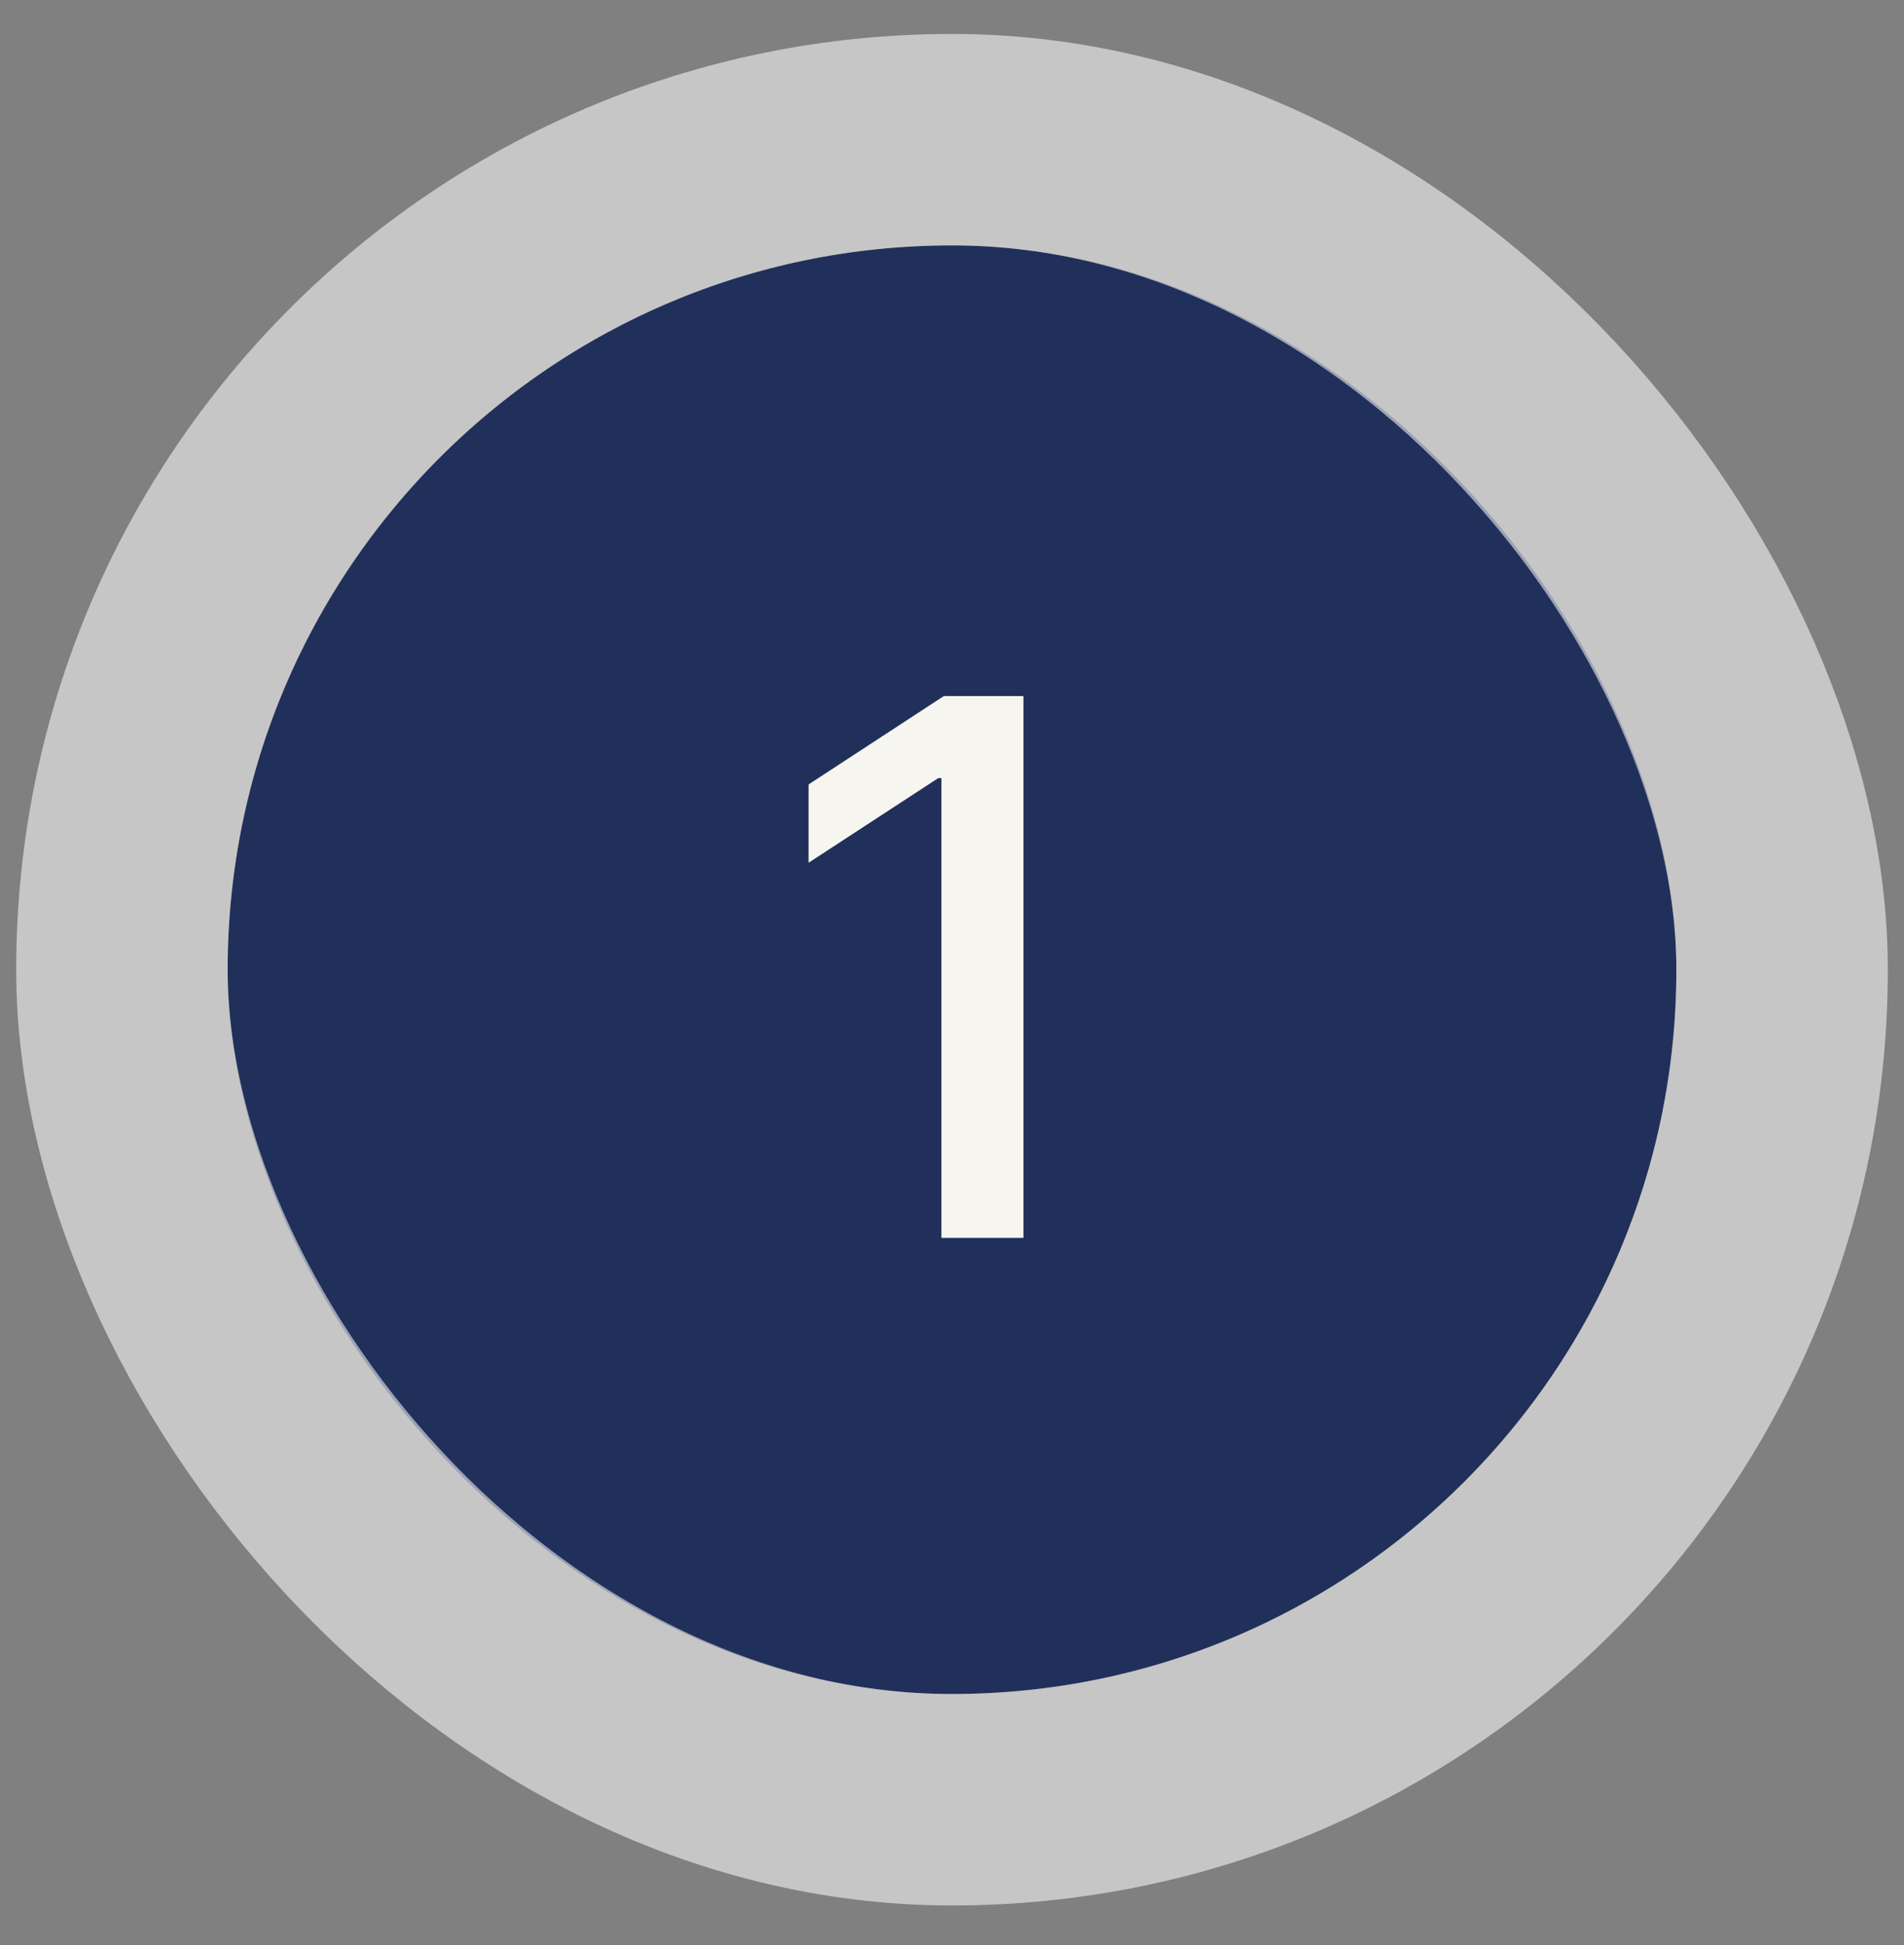
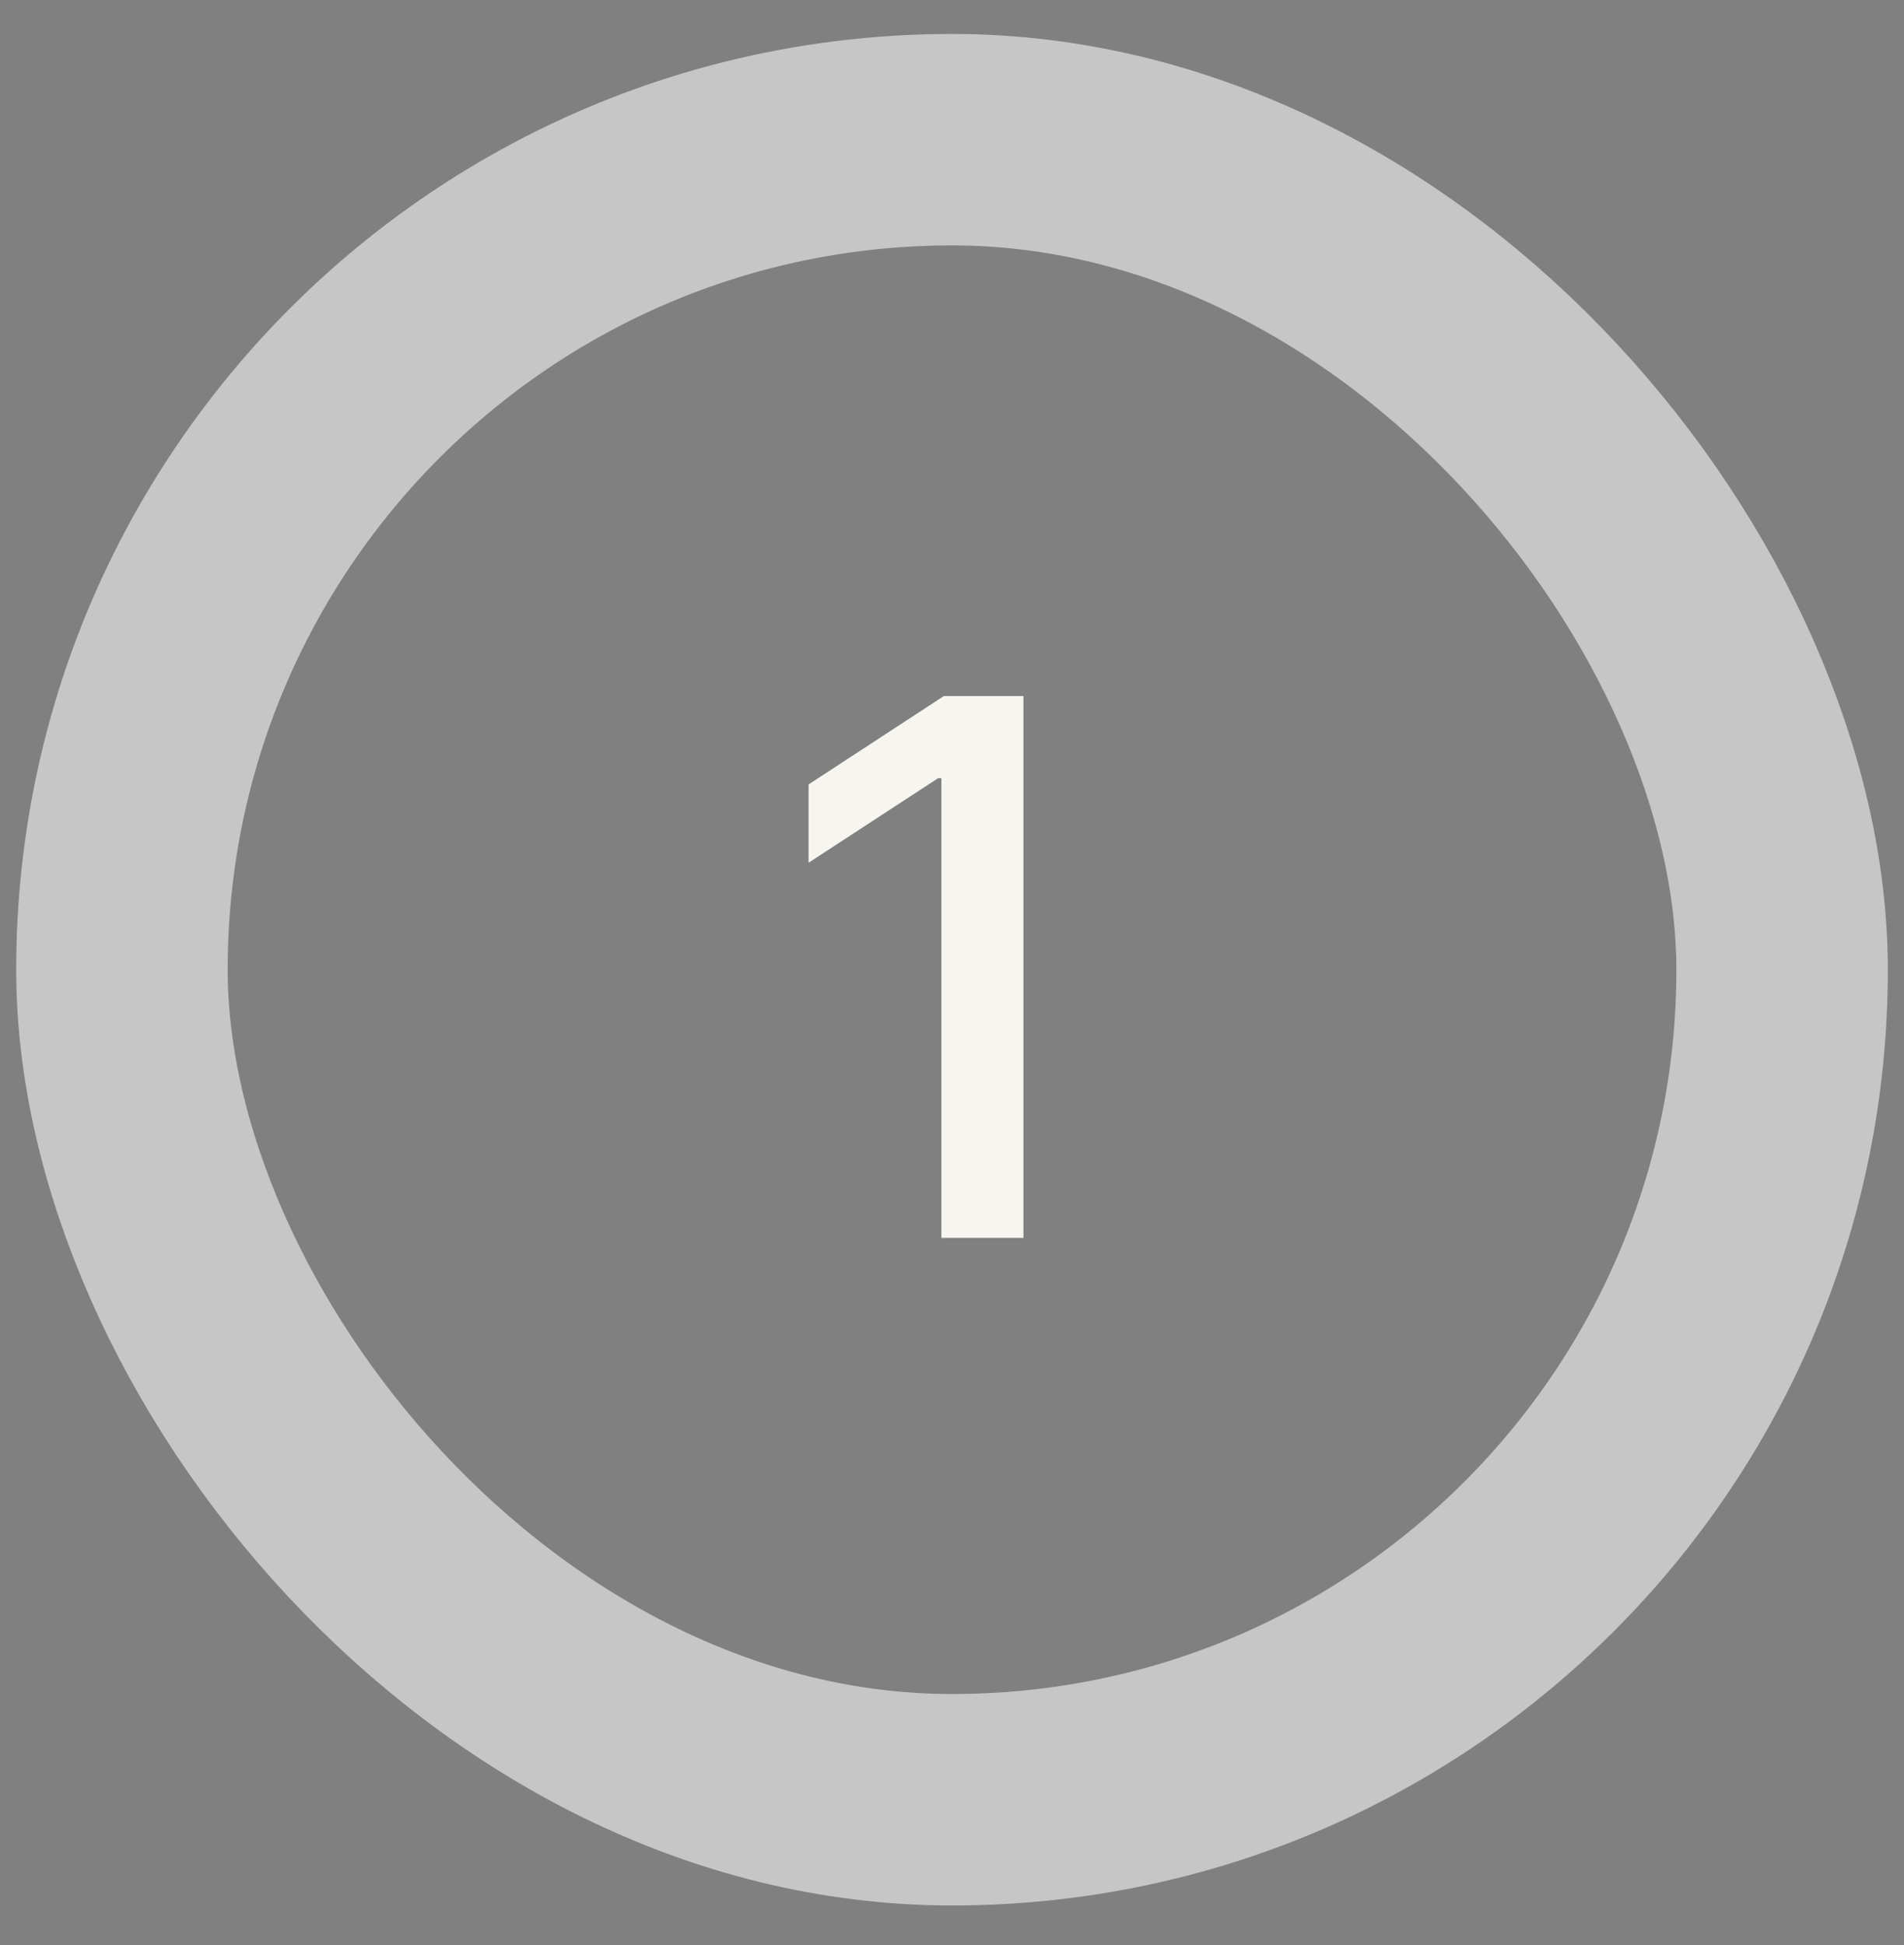
<svg xmlns="http://www.w3.org/2000/svg" width="46" height="47" viewBox="0 0 46 47" fill="none">
  <rect x="0" y="0" width="46" height="47" fill="#808080" stroke="none" />
-   <rect x="5.5" y="5.929" width="35" height="35" rx="17.5" fill="#21305A" />
  <rect x="2.946" y="3.375" width="40.109" height="40.109" rx="20.054" stroke="white" stroke-opacity="0.55" stroke-width="5.109" />
  <path d="M24.726 16.818V29.909H22.744V18.8H22.668L19.535 20.845V18.953L22.802 16.818H24.726Z" fill="#F7F5F0" />
</svg>